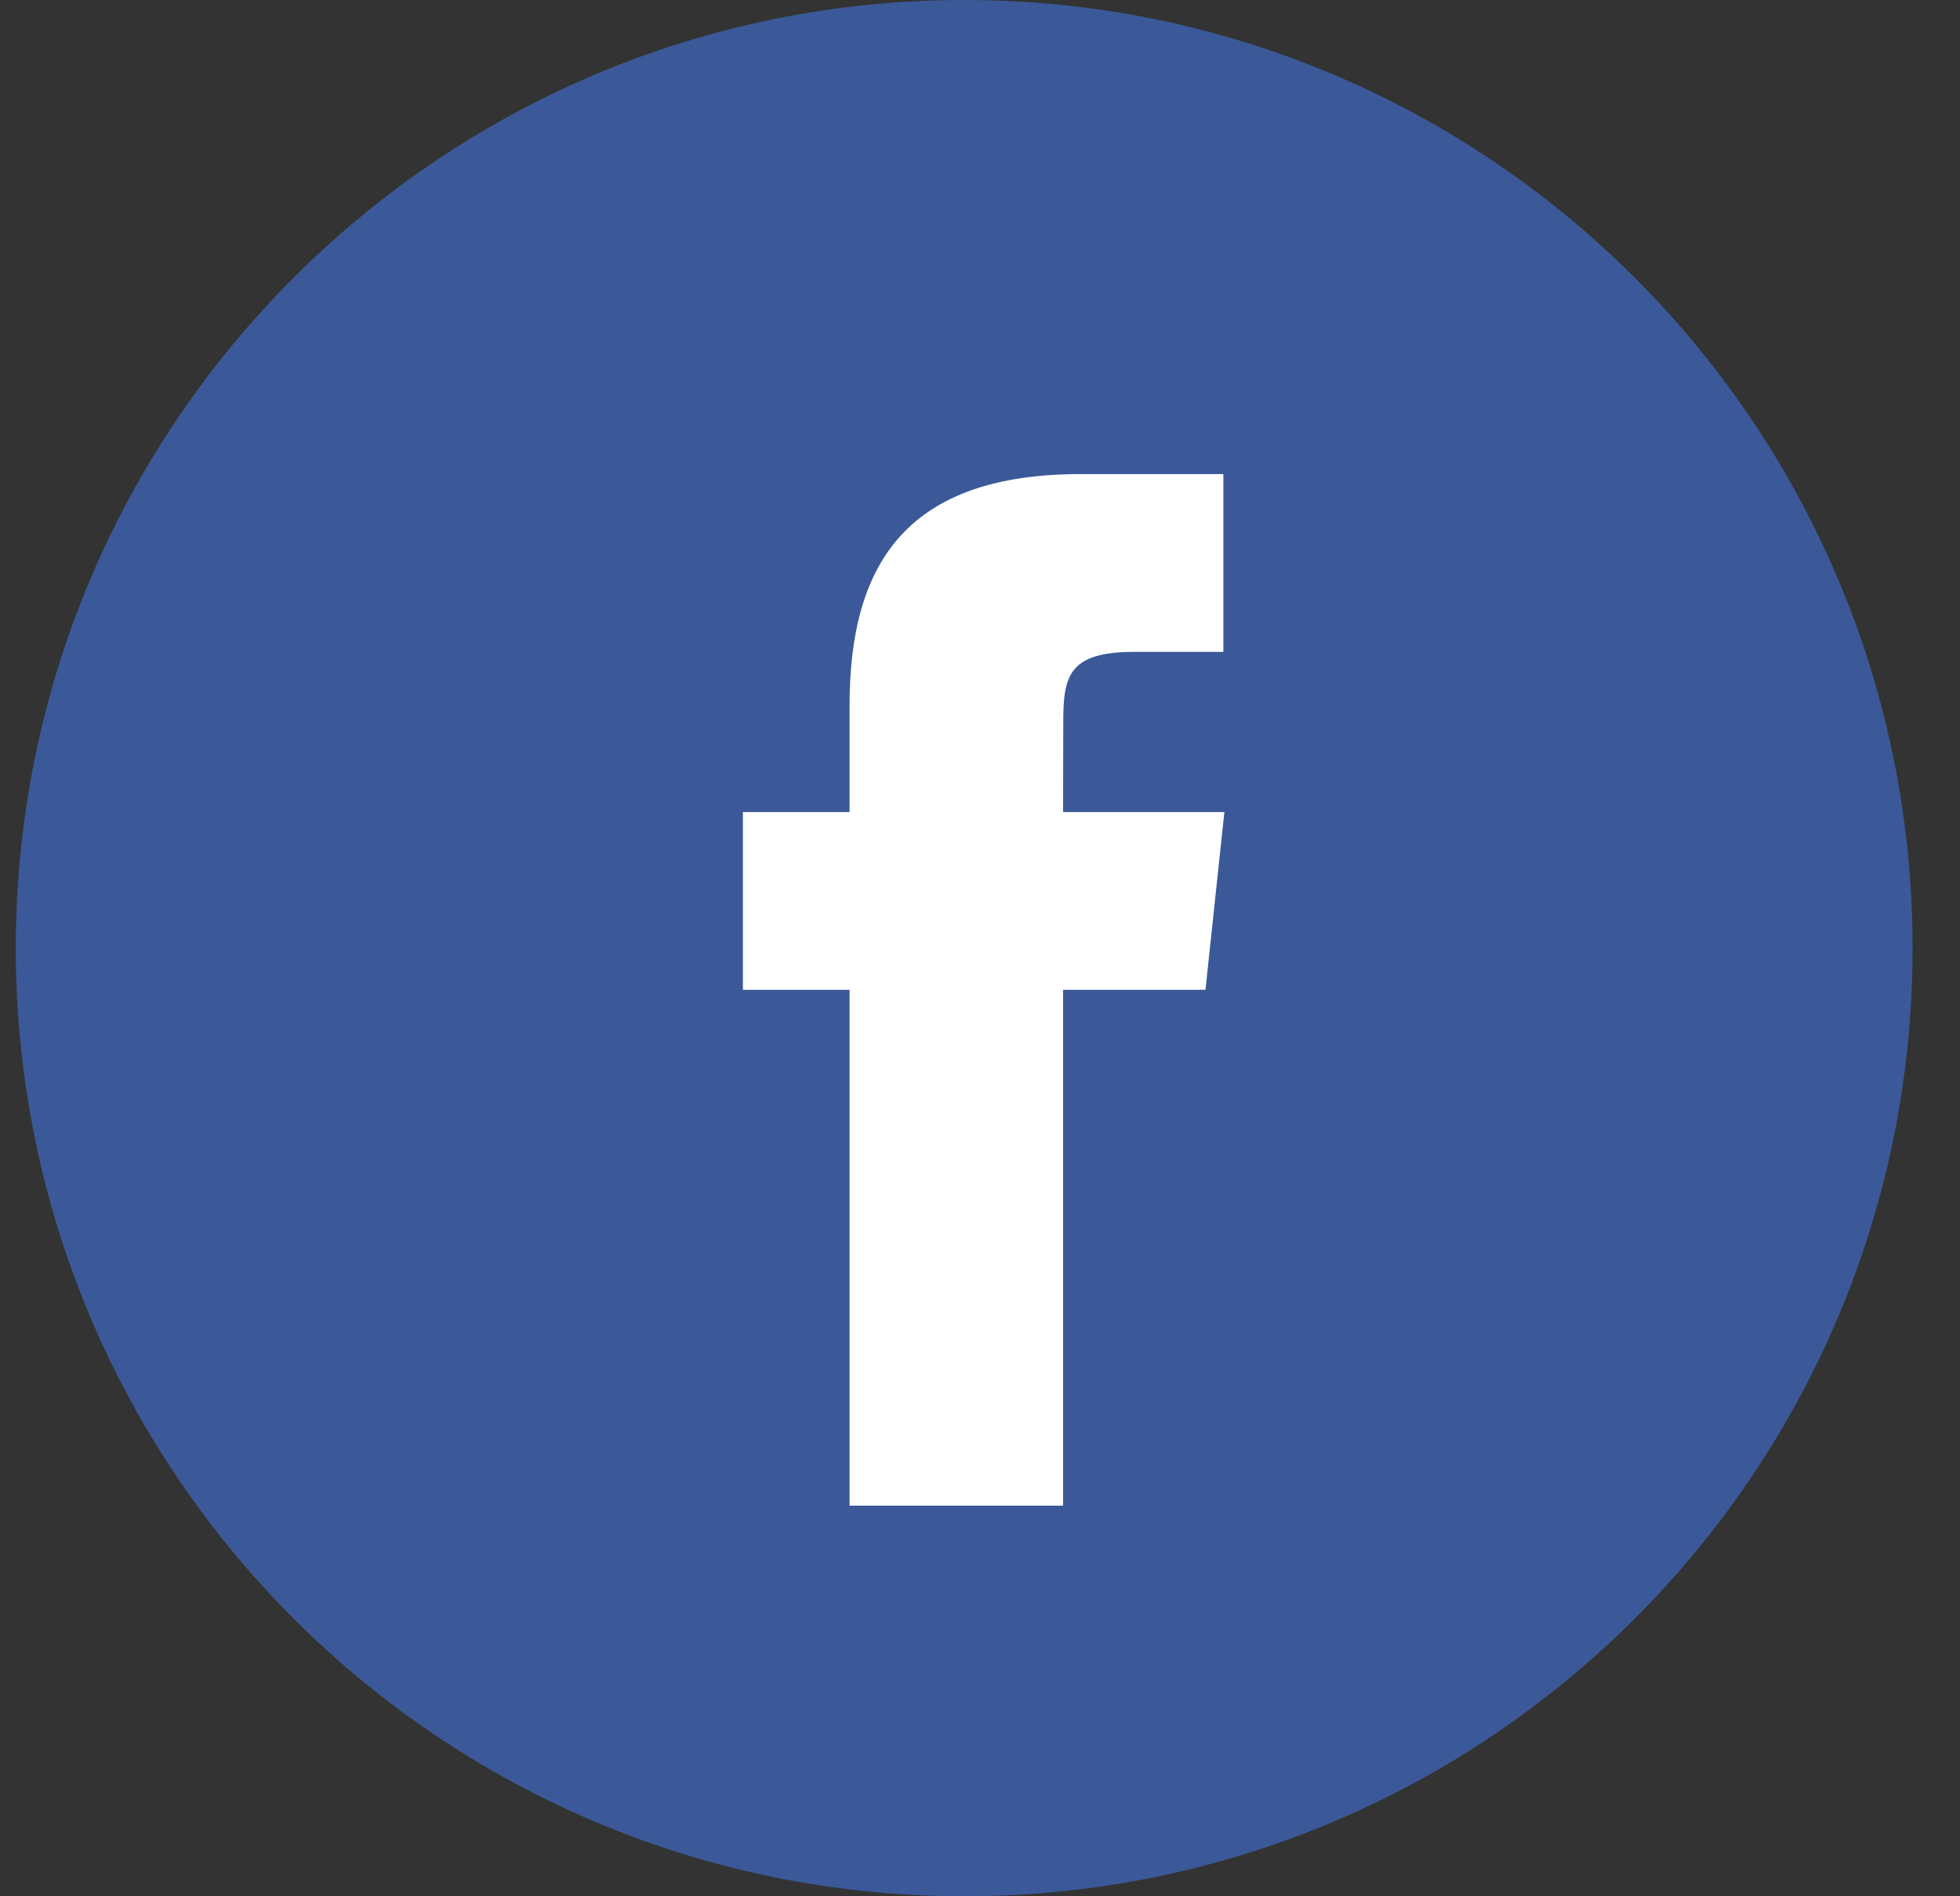
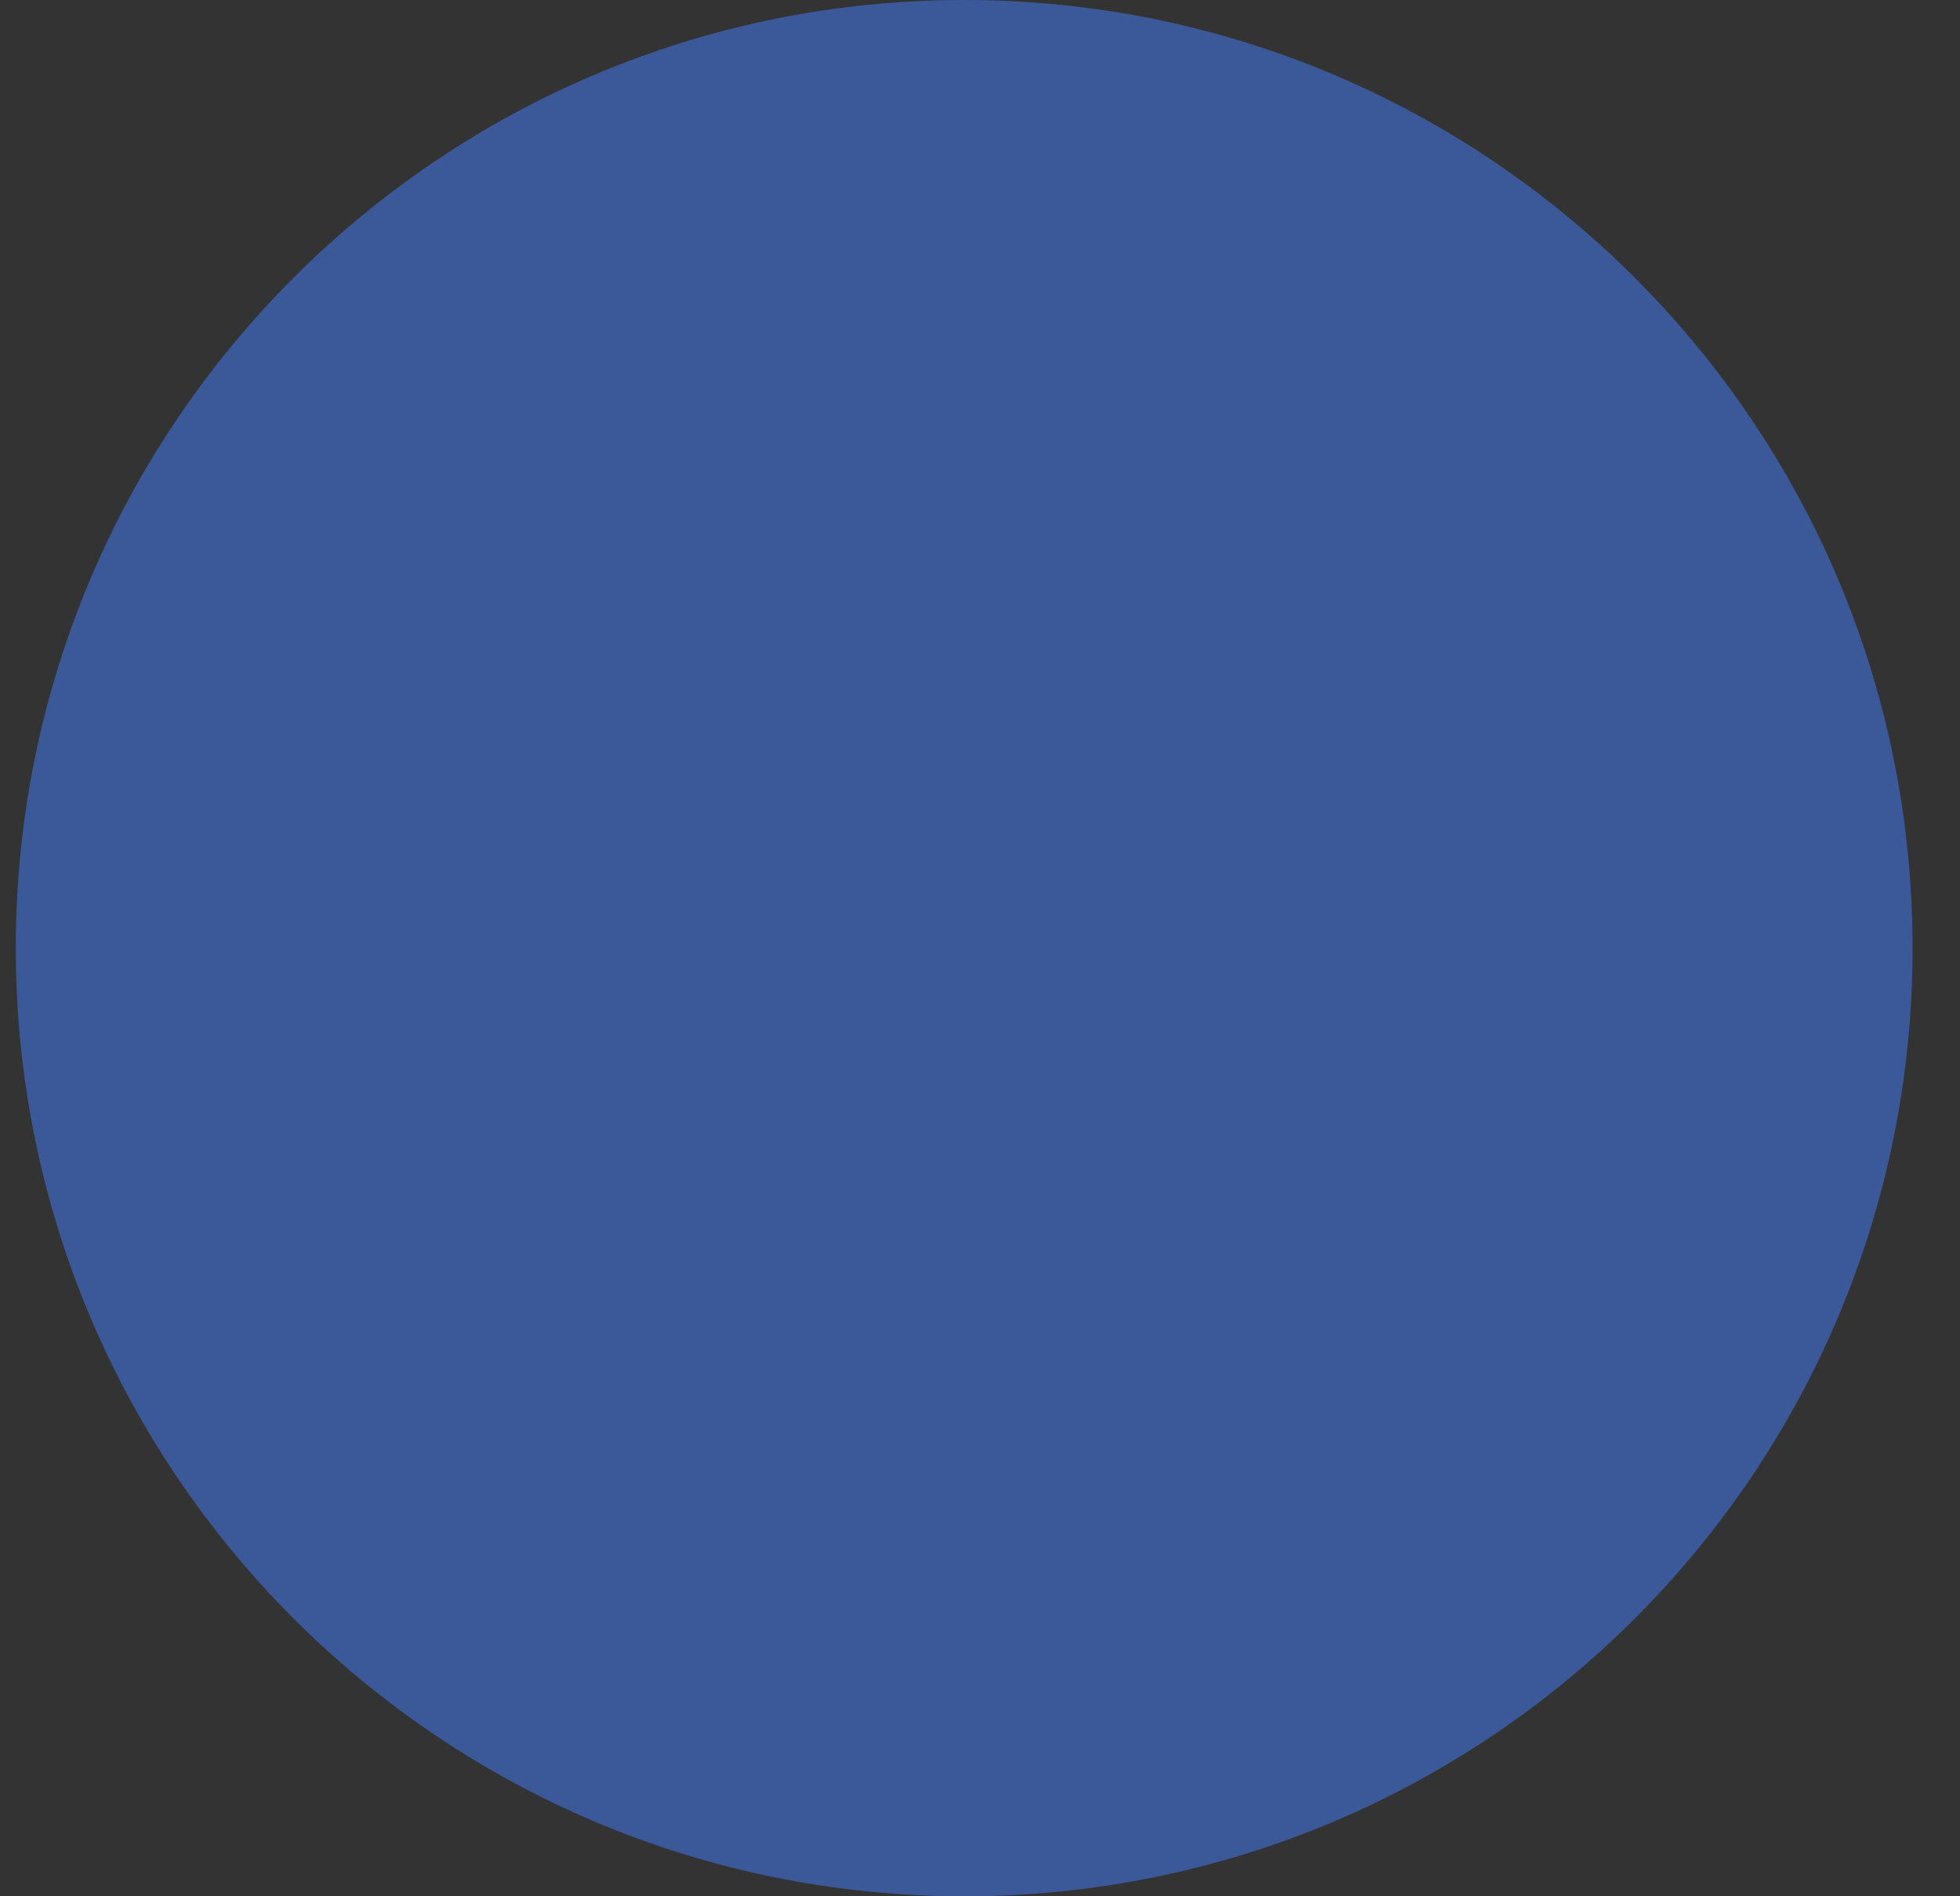
<svg xmlns="http://www.w3.org/2000/svg" width="31" height="30" viewBox="0 0 31 30" fill="none">
  <rect x="0" y="0" width="31" height="30" fill="#333333" stroke="none" />
  <path fill-rule="evenodd" clip-rule="evenodd" d="M0.25 15C0.25 6.716 6.966 0 15.25 0C23.534 0 30.25 6.716 30.25 15C30.25 23.284 23.534 30 15.25 30C6.966 30 0.25 23.284 0.25 15Z" fill="#3B5998" />
-   <path fill-rule="evenodd" clip-rule="evenodd" d="M16.814 23.82V15.659H19.066L19.365 12.847H16.814L16.817 11.439C16.817 10.706 16.887 10.313 17.941 10.313H19.349V7.5H17.096C14.389 7.5 13.437 8.864 13.437 11.159V12.847H11.75V15.659H13.437V23.82H16.814Z" fill="white" />
</svg>